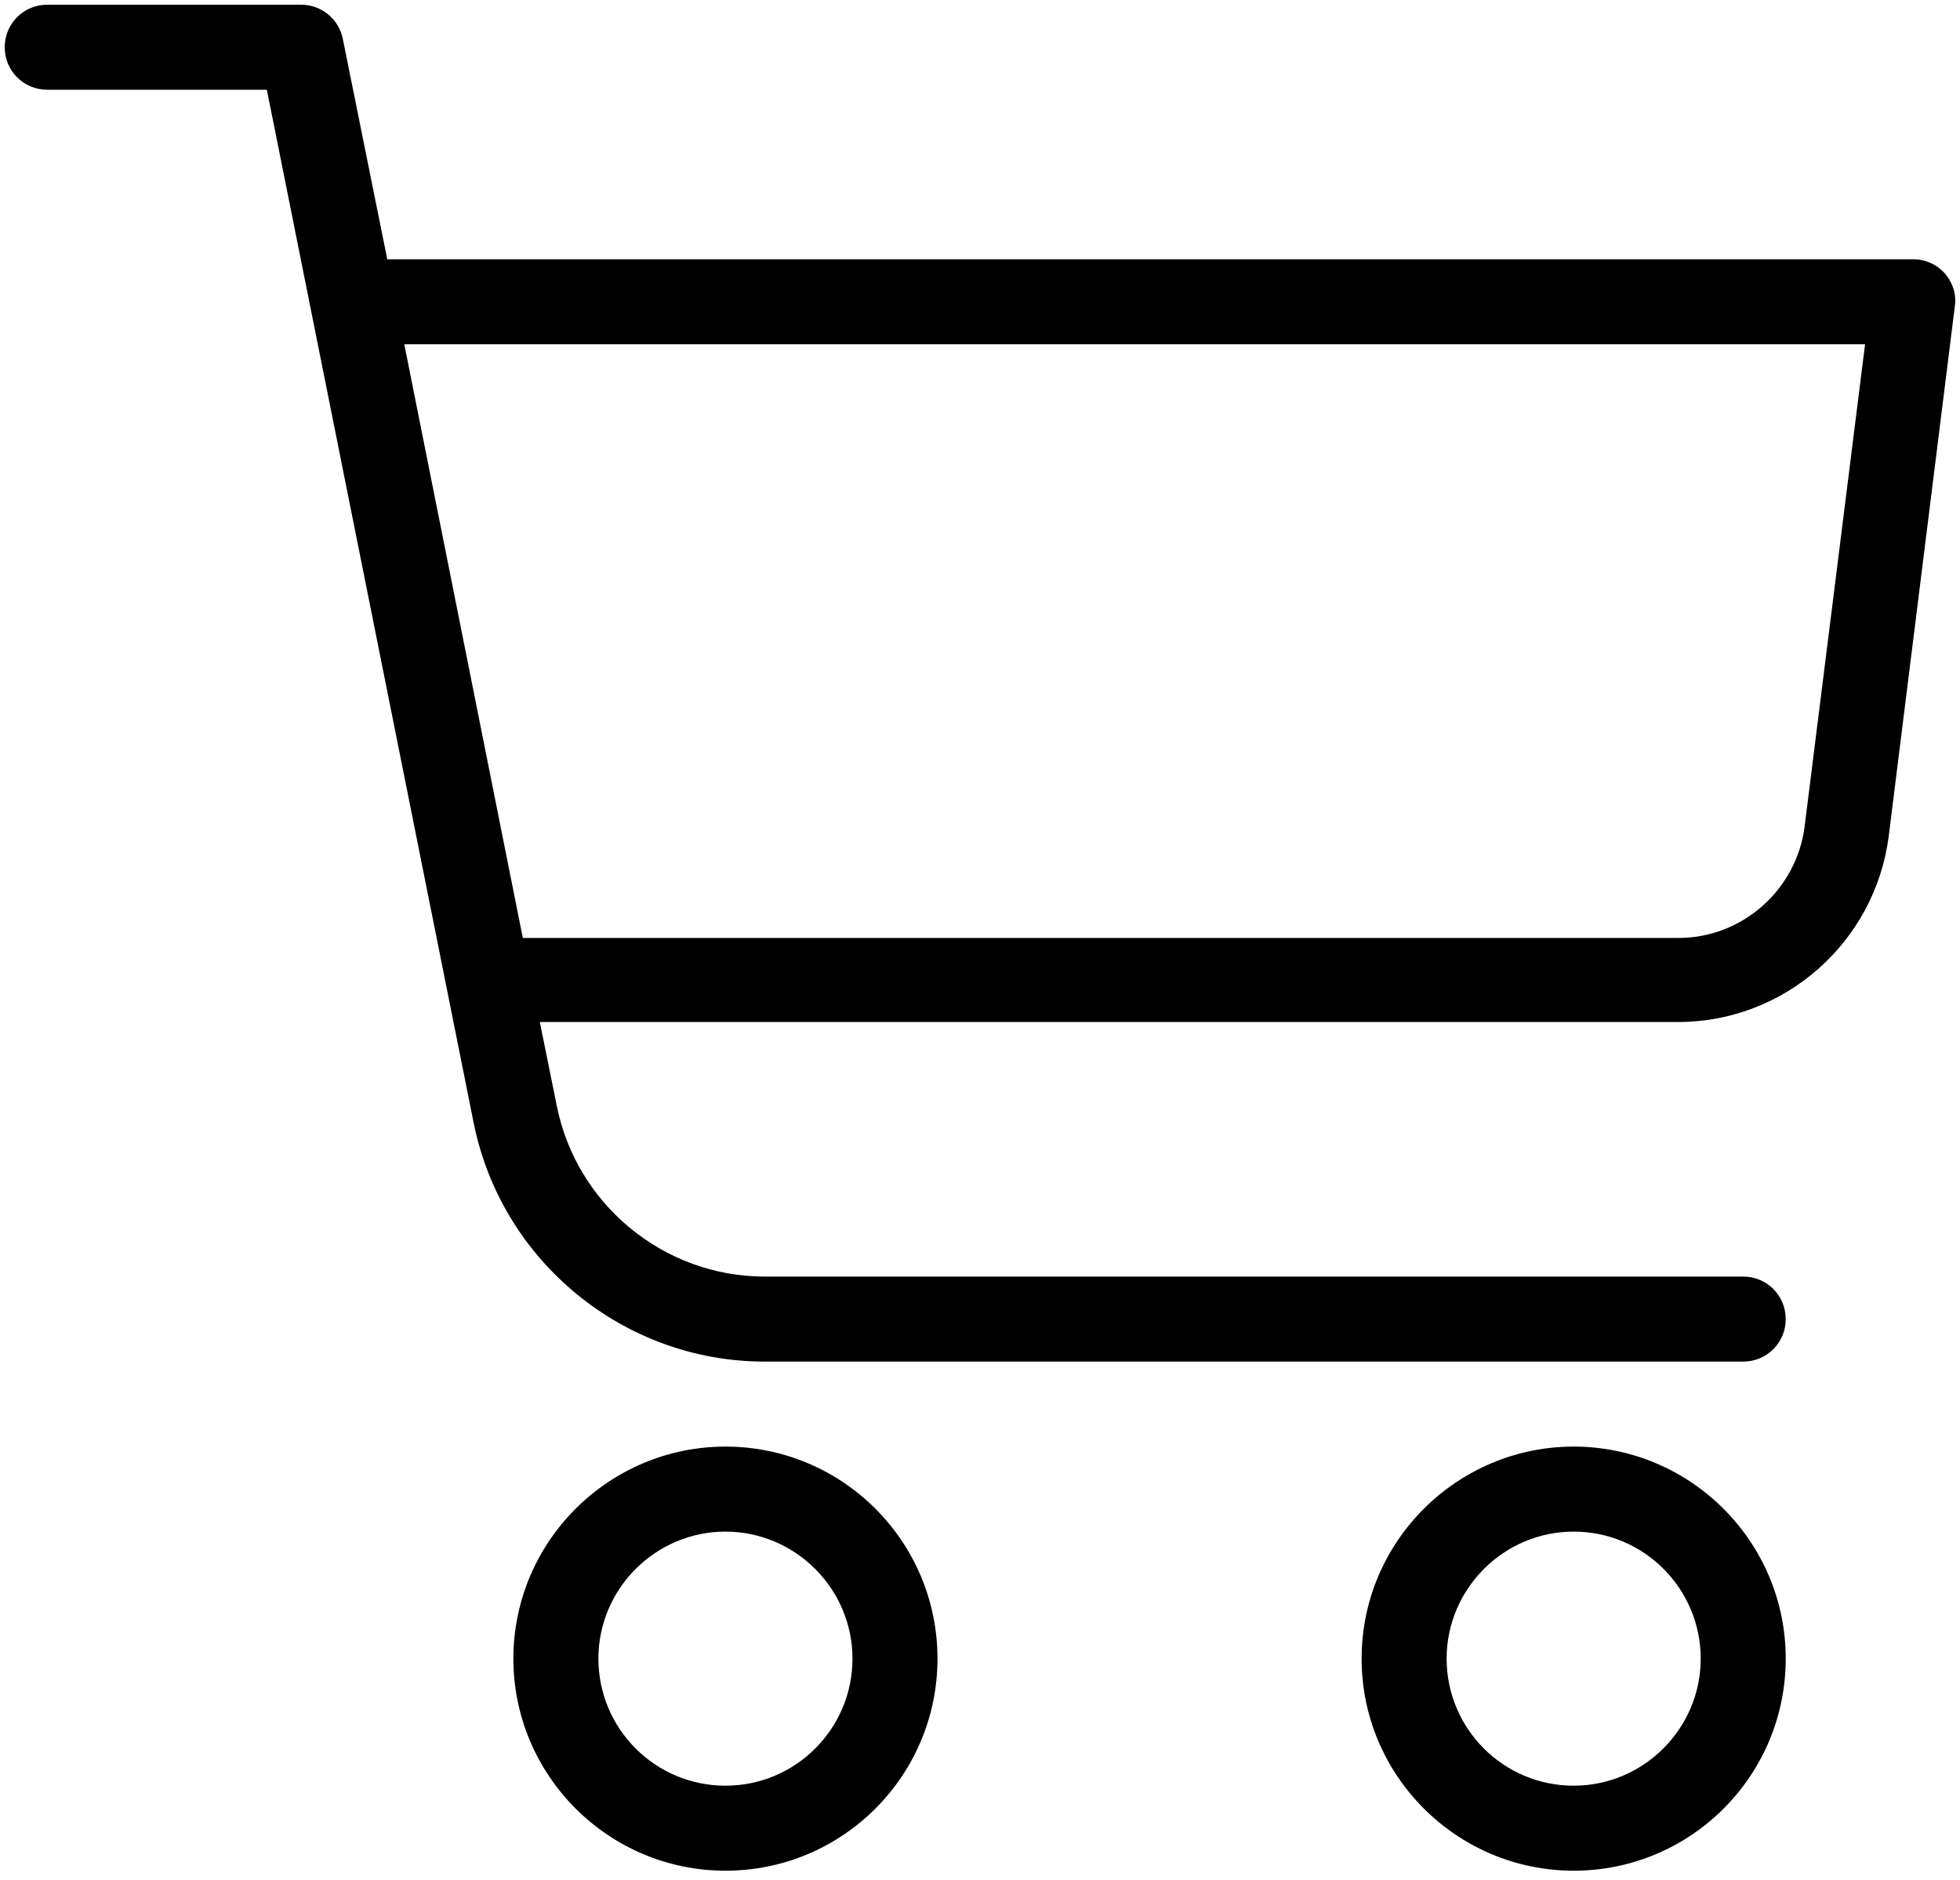
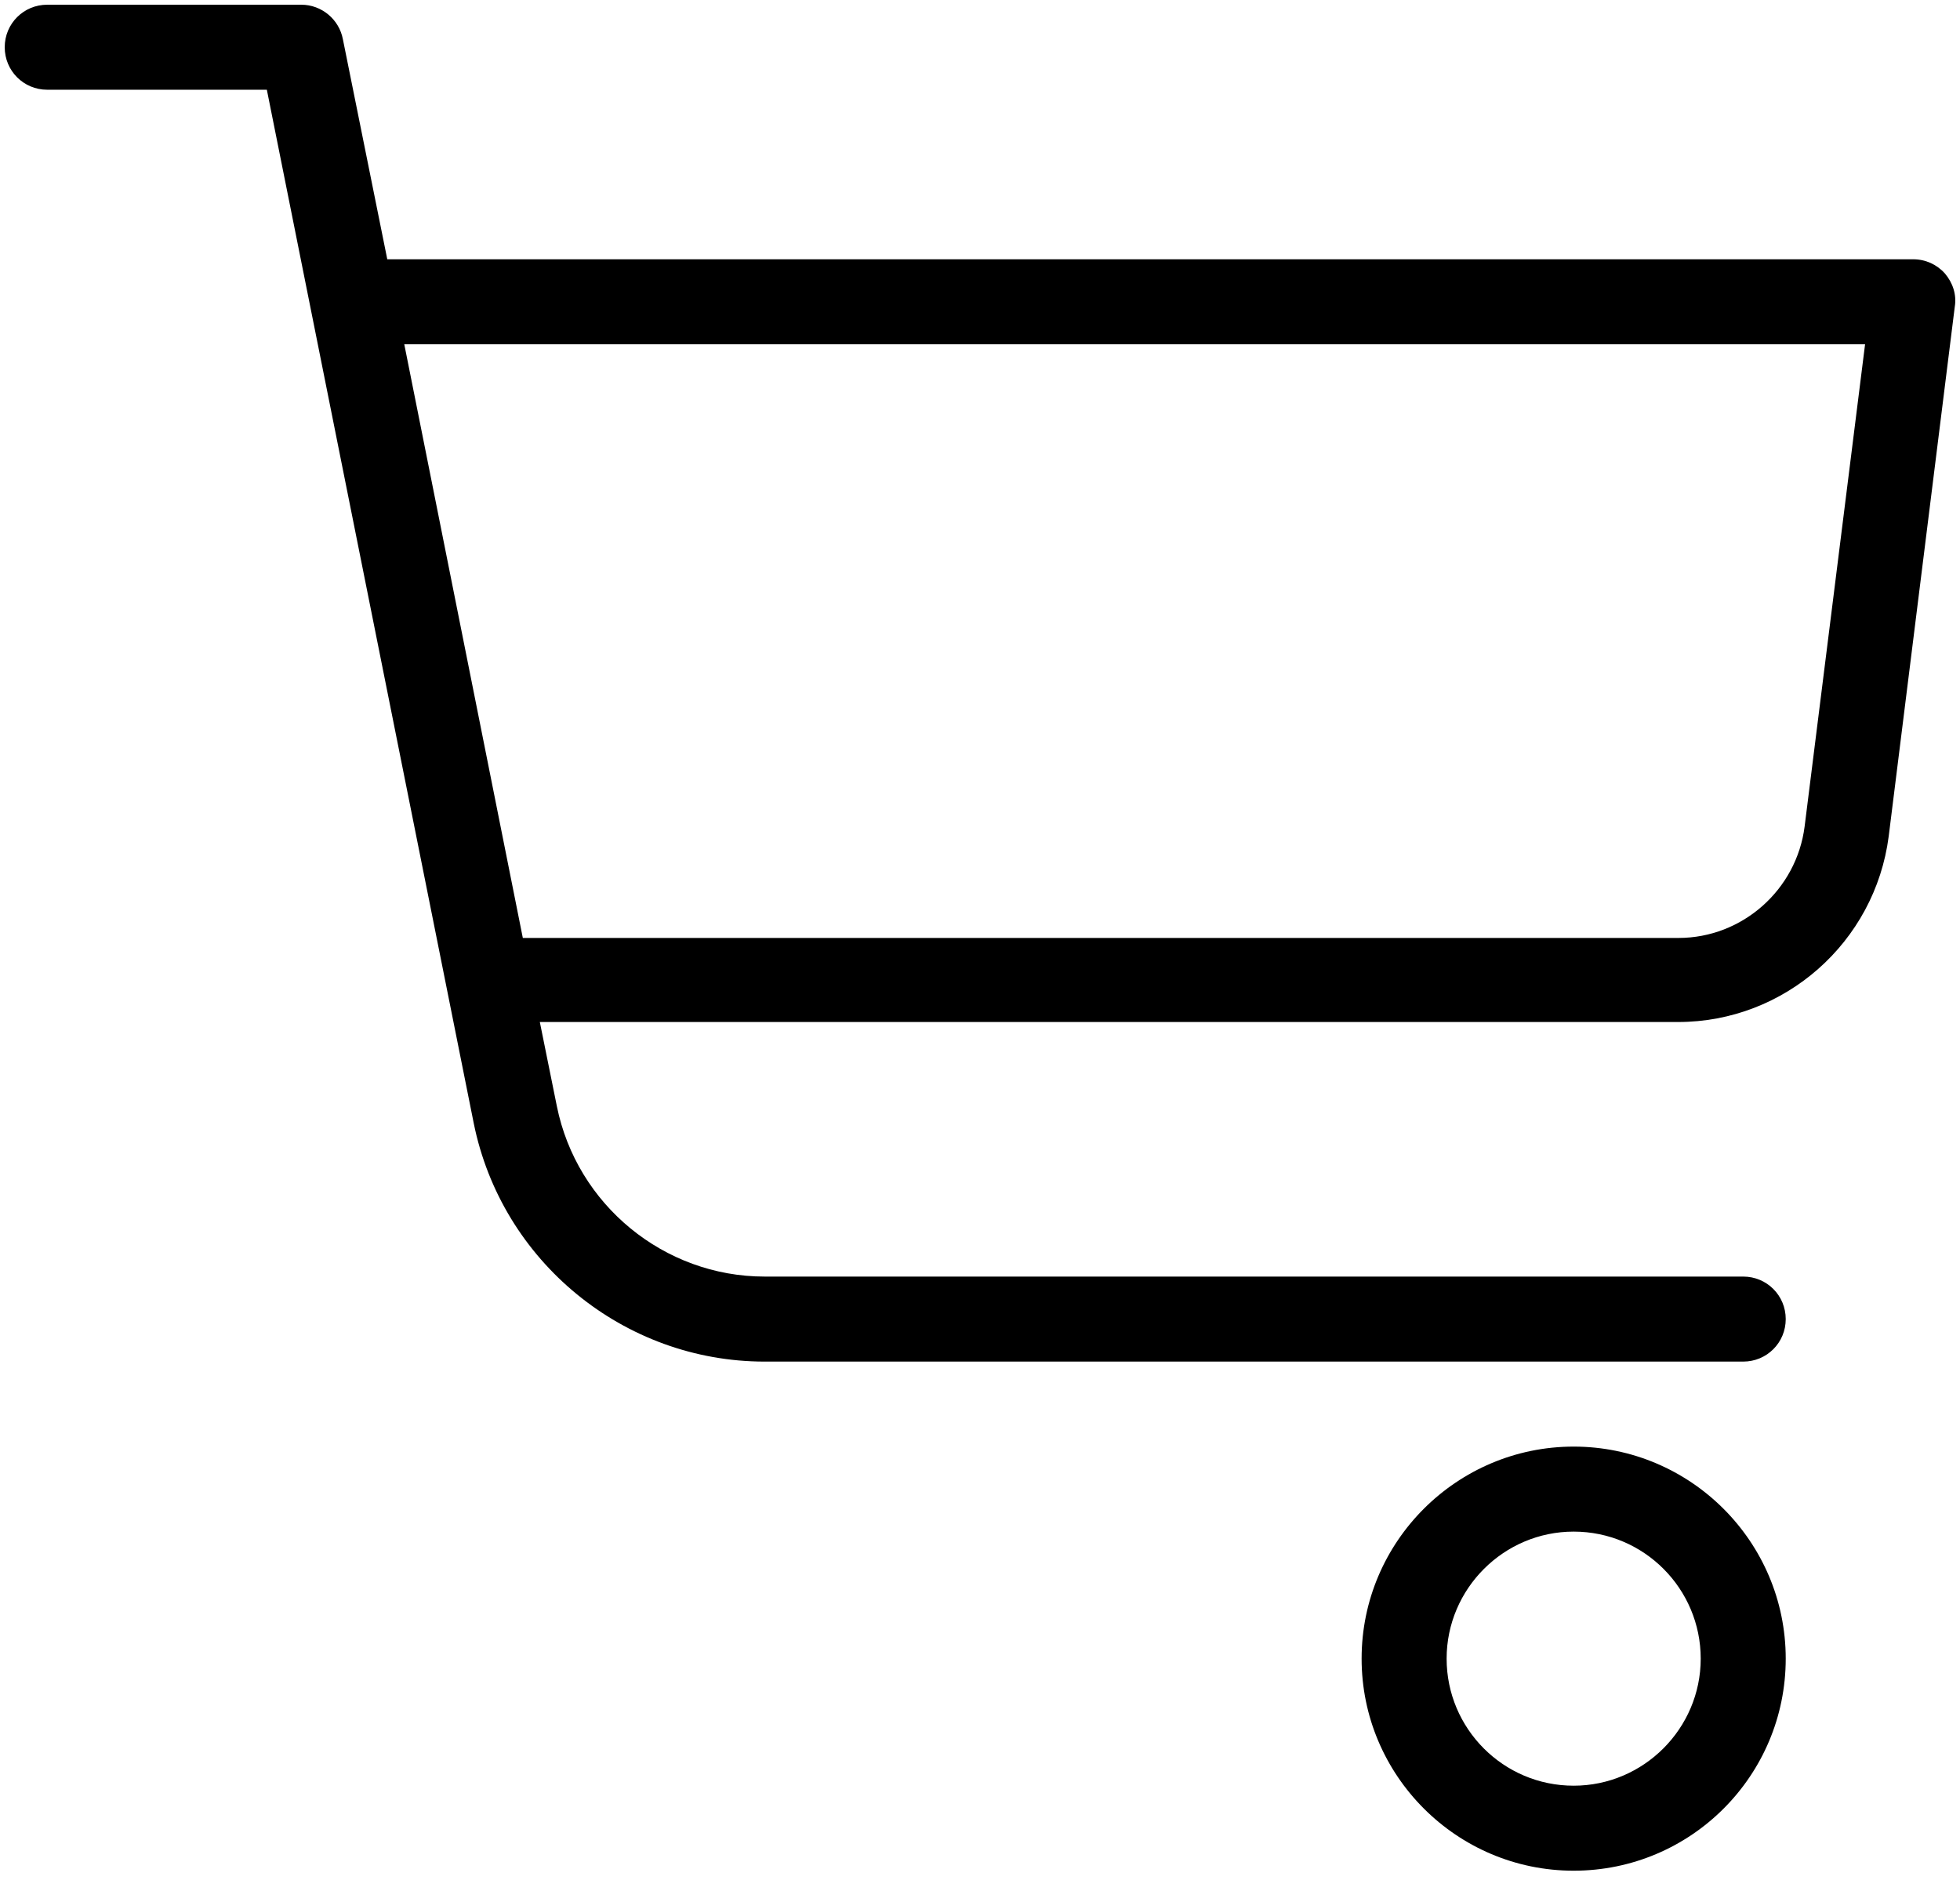
<svg xmlns="http://www.w3.org/2000/svg" version="1.1" id="Livello_1" x="0px" y="0px" viewBox="0 0 415 398" style="enable-background:new 0 0 415 398;" xml:space="preserve">
  <g>
    <path d="M333.2,306.3c-24.7,0-44.9,20.1-44.9,44.9c0,24.7,20.1,44.9,44.9,44.9s44.9-20.1,44.9-44.9   C378.1,326.4,357.9,306.3,333.2,306.3z M333.2,378.1c-14.9,0-26.9-12.1-26.9-26.9s12.1-26.9,26.9-26.9c14.9,0,26.9,12.1,26.9,26.9   S348,378.1,333.2,378.1z" />
-     <path d="M153.6,306.3c-24.7,0-44.9,20.1-44.9,44.9c0,24.7,20.1,44.9,44.9,44.9s44.9-20.1,44.9-44.9   C198.5,326.4,178.4,306.3,153.6,306.3z M153.6,378.1c-14.9,0-26.9-12.1-26.9-26.9s12.1-26.9,26.9-26.9s26.9,12.1,26.9,26.9   S168.5,378.1,153.6,378.1z" />
    <path d="M411.8,57.9c-1.7-1.9-4.1-3-6.7-3H82L72.6,8.3C71.8,4.1,68.1,1,63.8,1H10c-5,0-9,4-9,9s4,9,9,9h46.5l43.8,218.8   c5.9,29.3,31.8,50.5,61.6,50.5h207.2c5,0,9-4,9-9c0-5-4-9-9-9H161.9c-21.3,0-39.8-15.2-44-36.1l-3.6-17.8h241   c22.6,0,41.7-16.9,44.6-39.3l14-112.2C414.3,62.4,413.5,59.9,411.8,57.9z M382.1,175c-1.7,13.4-13.2,23.6-26.7,23.6H110.7   L85.6,72.9h309.3L382.1,175z" />
  </g>
</svg>